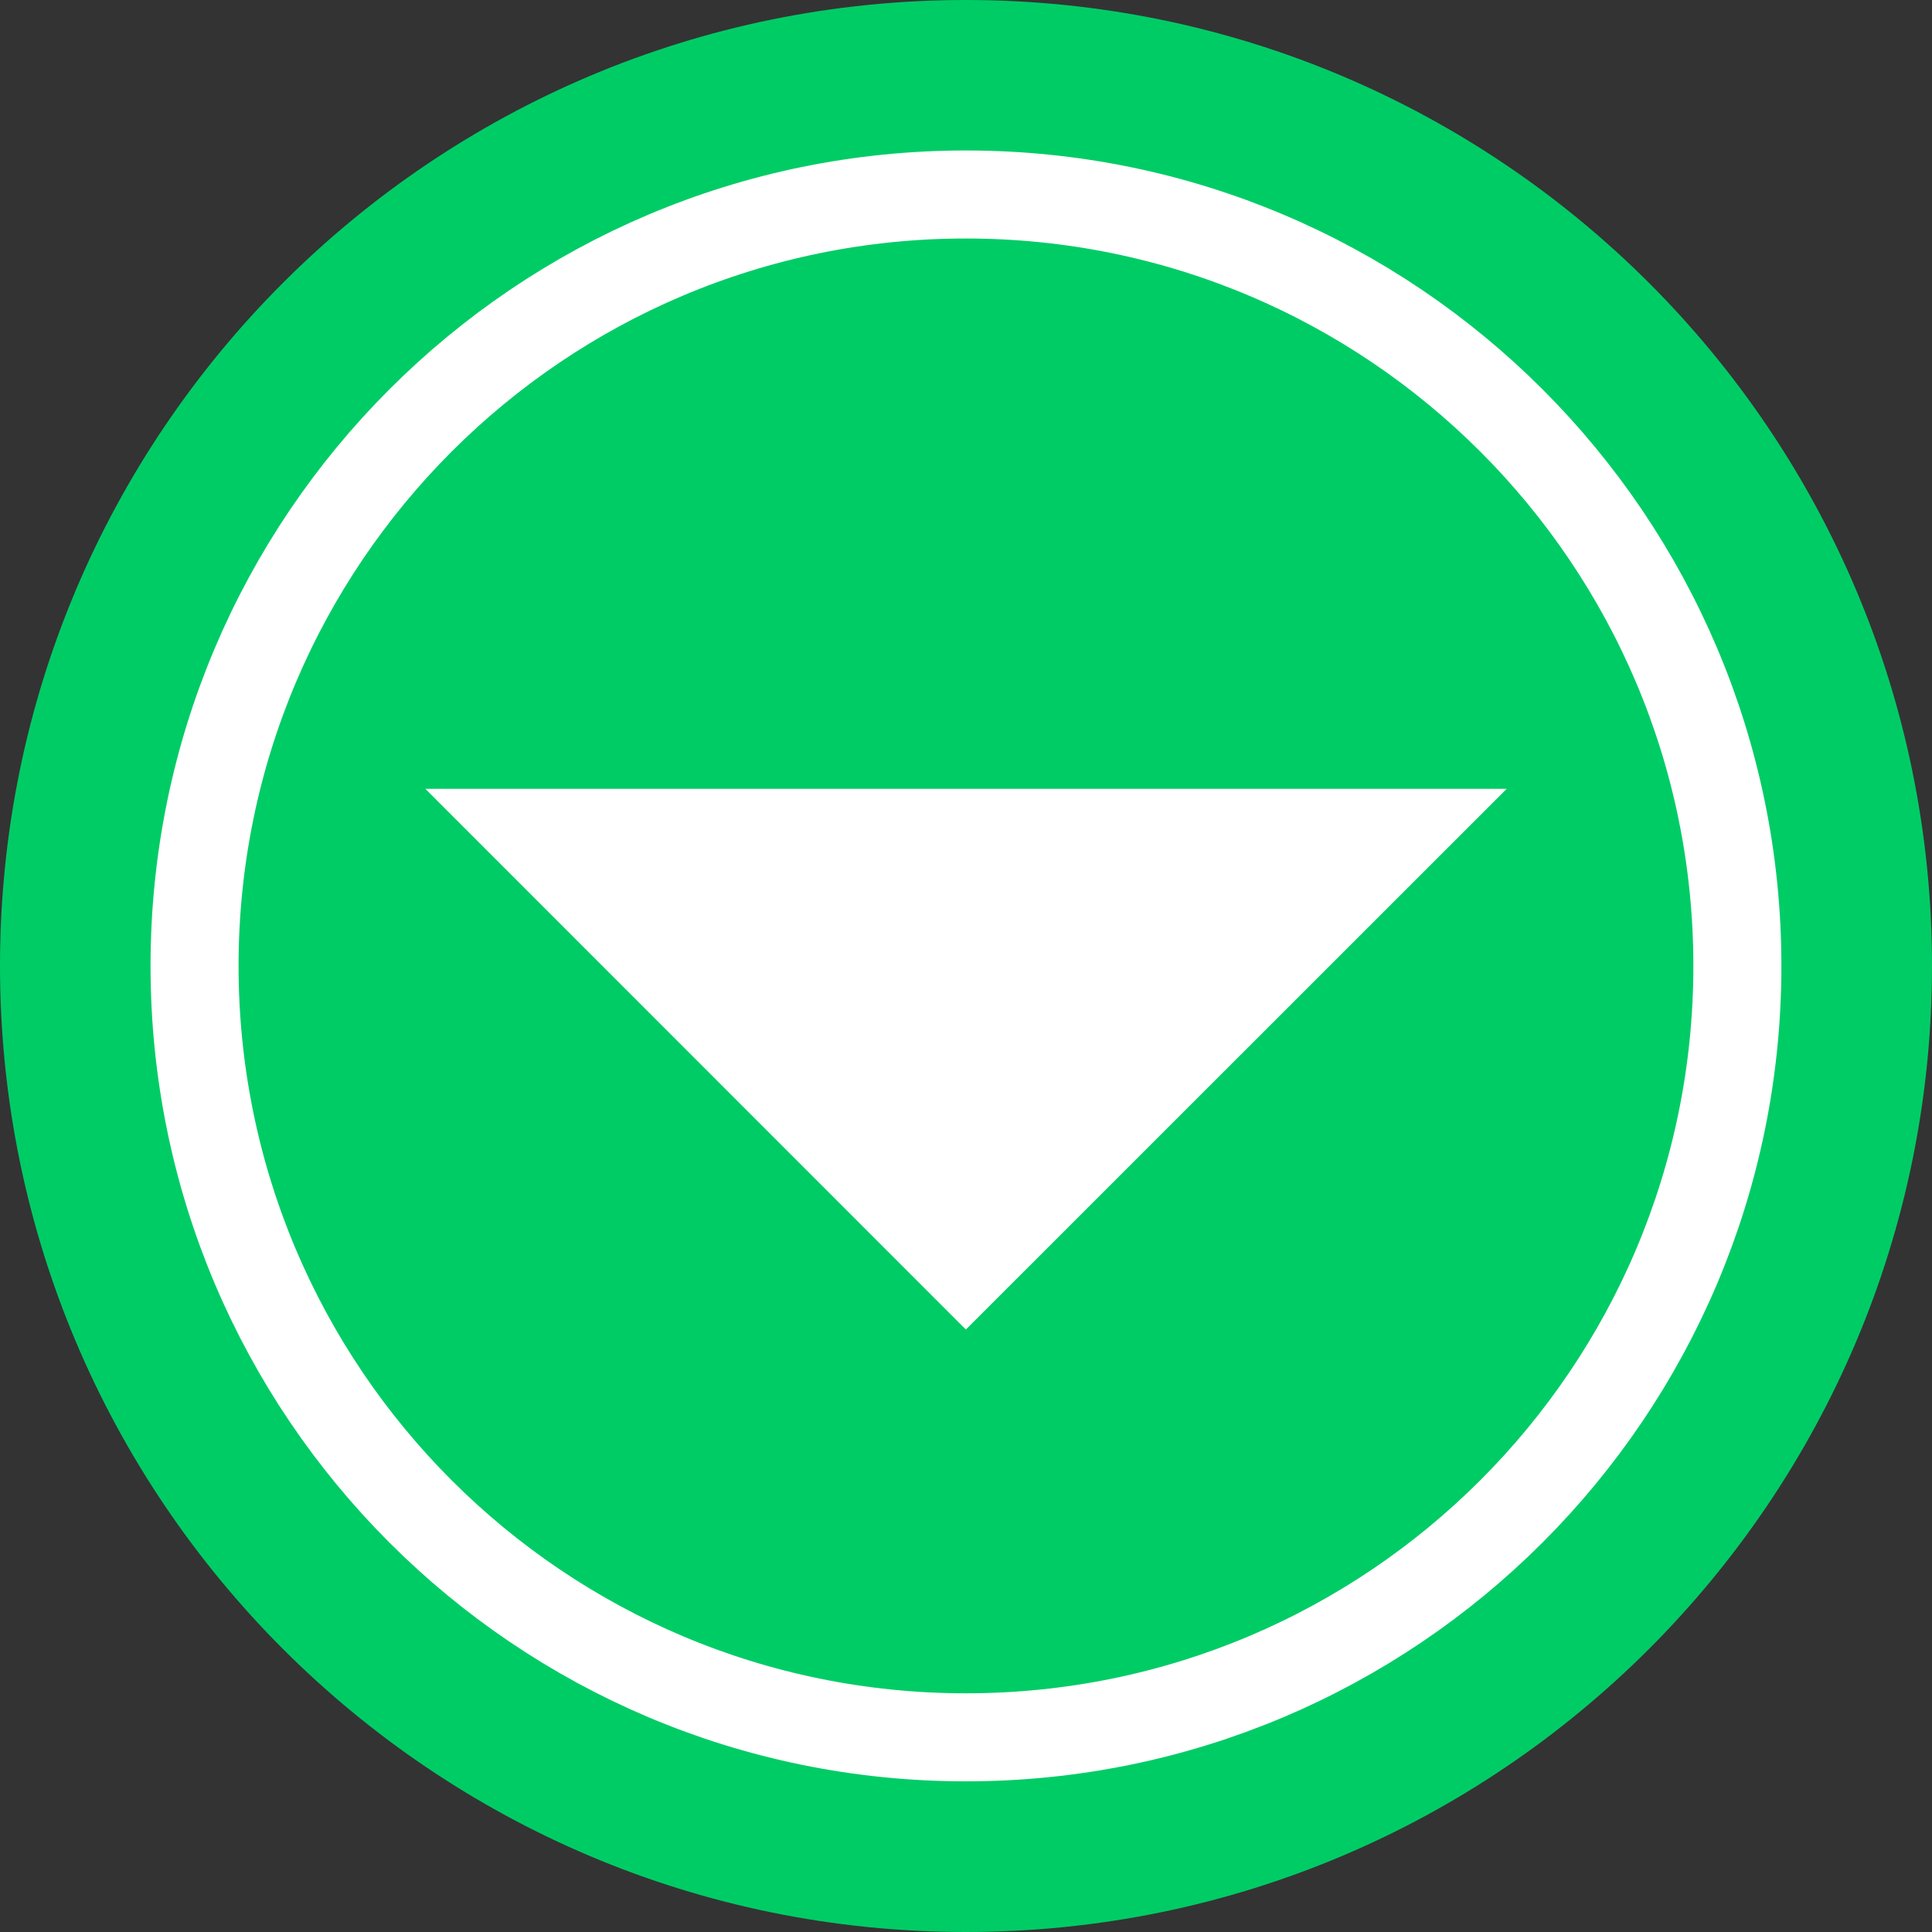
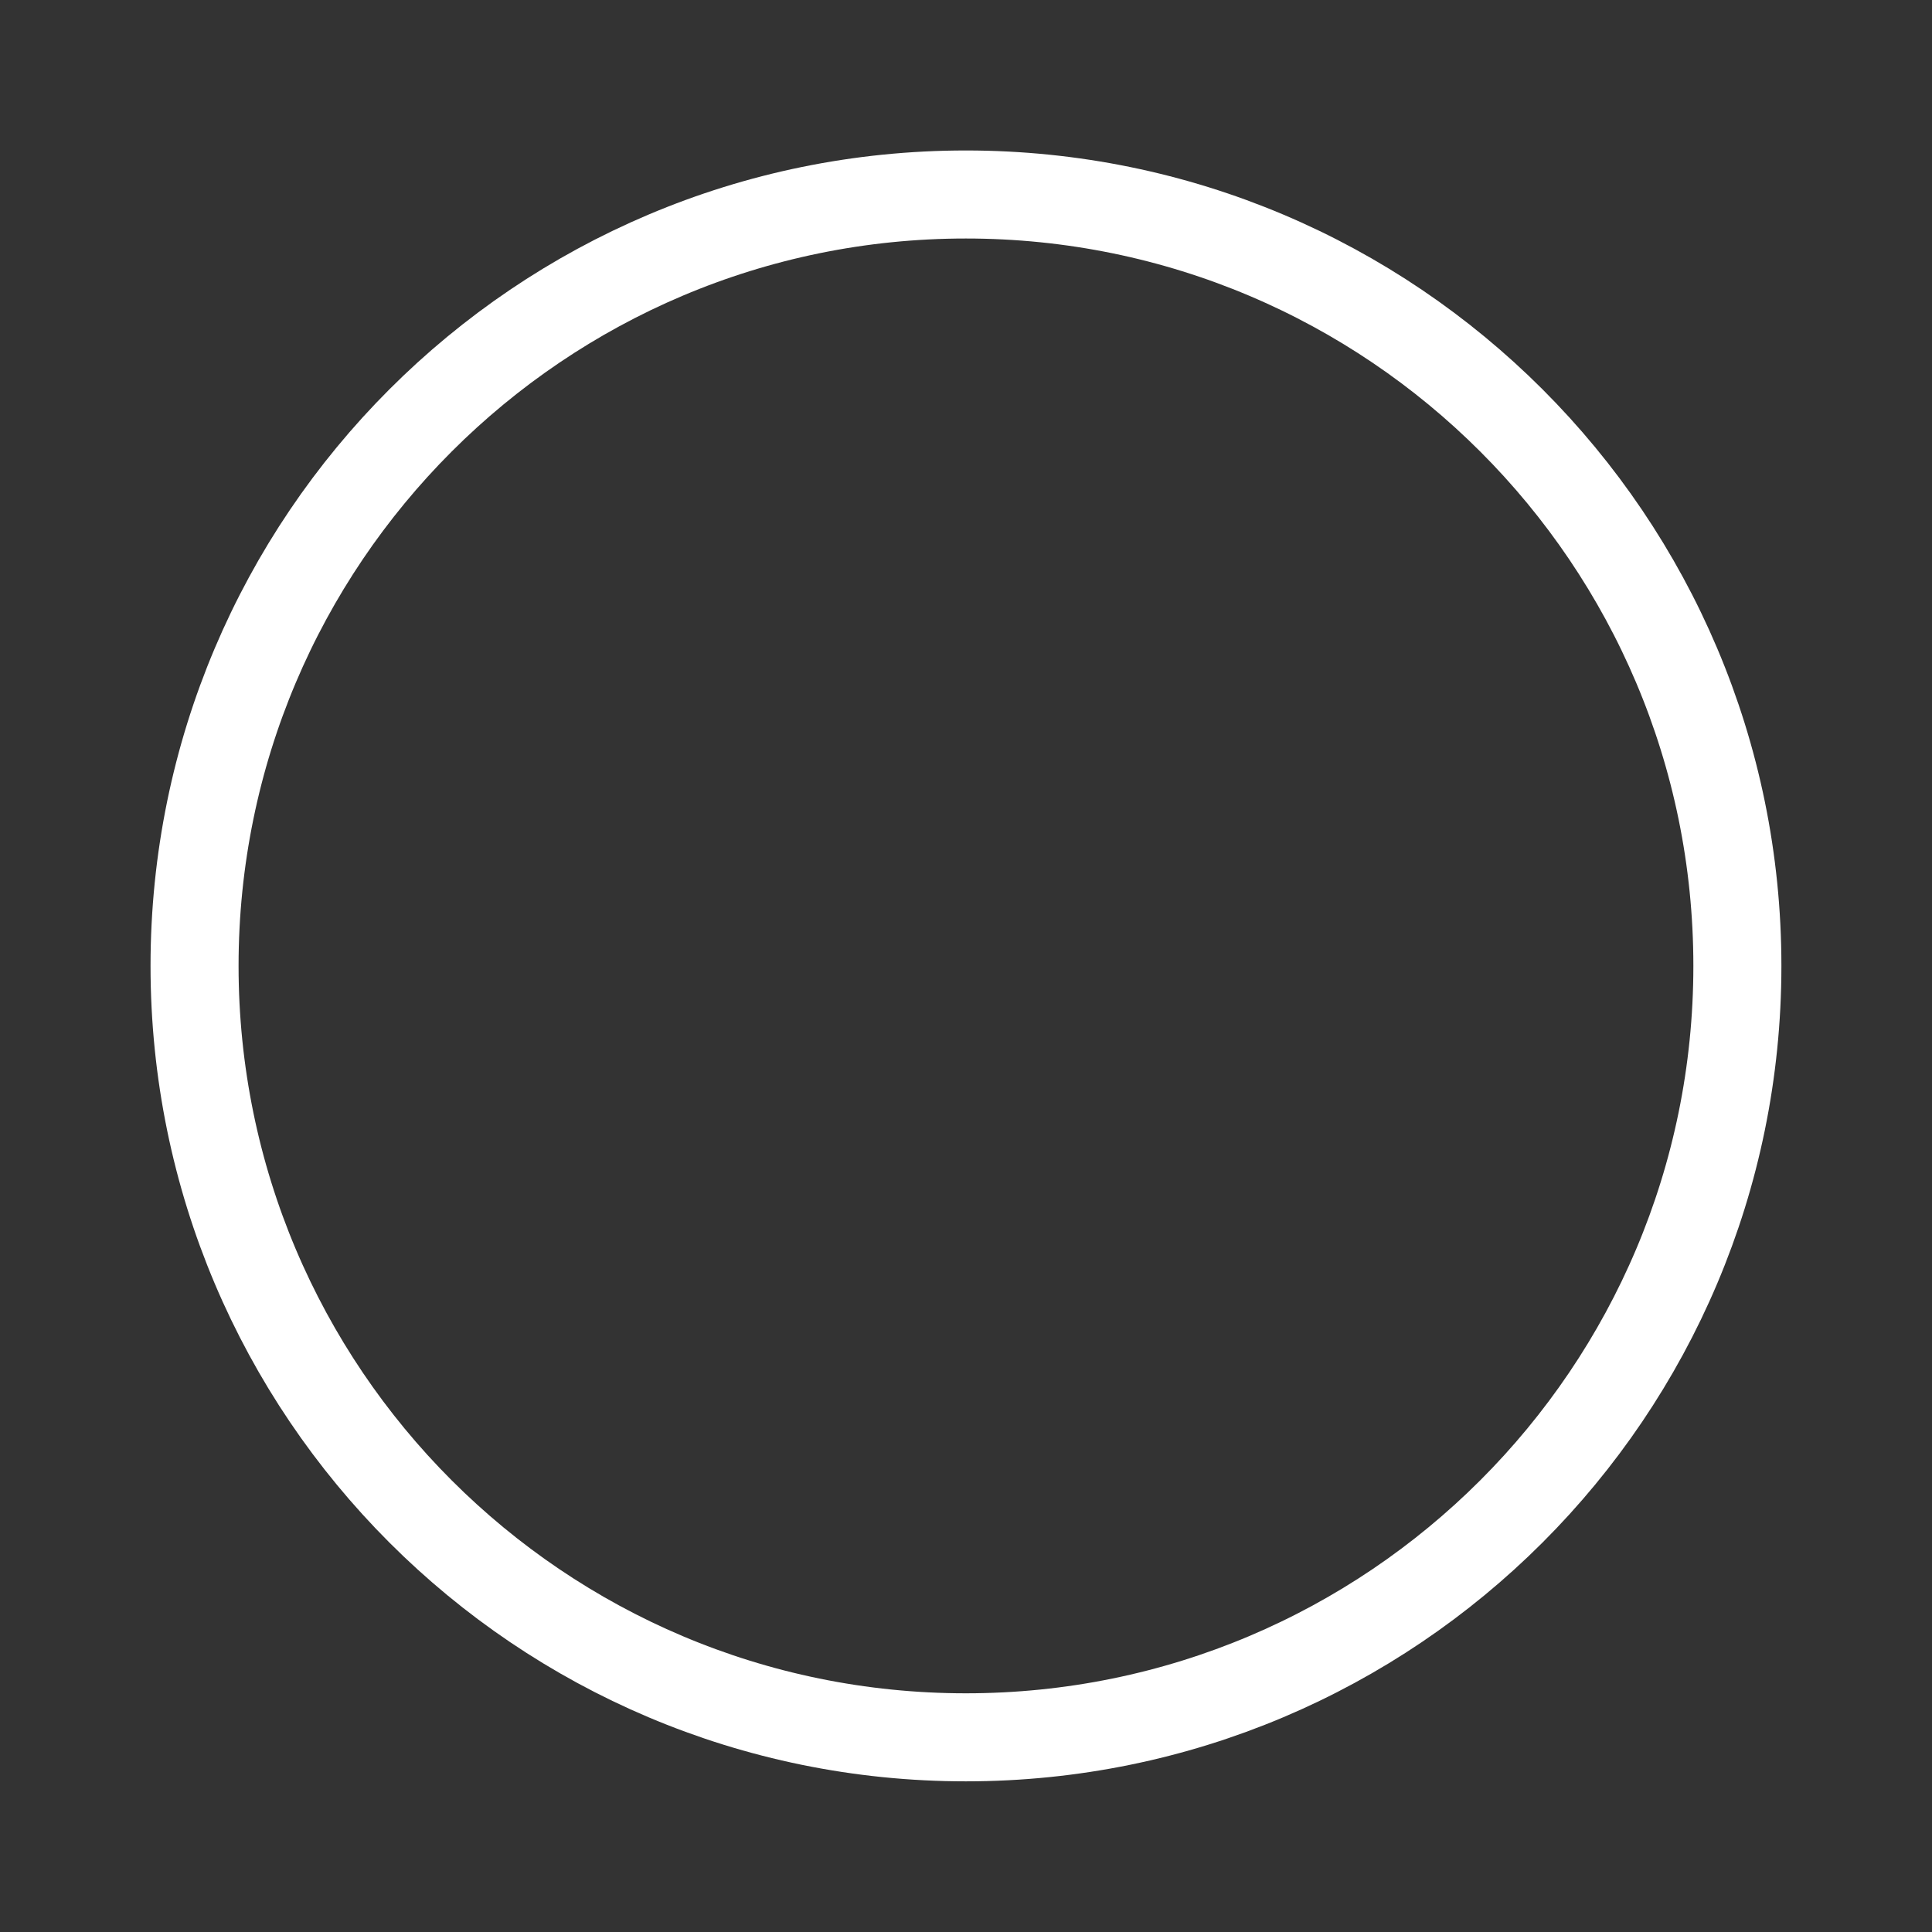
<svg xmlns="http://www.w3.org/2000/svg" version="1.1" id="Layer_1" x="0px" y="0px" width="30px" height="30px" viewBox="0 0 30 30" enable-background="new 0 0 30 30" xml:space="preserve">
  <rect x="0" y="0" width="30" height="30" fill="#333333" stroke="none" />
  <g>
-     <path fill-rule="evenodd" clip-rule="evenodd" fill="#00CC66" d="M14.998,0C23.282,0,30,6.715,30,14.997   C30,23.281,23.282,30,14.998,30C6.716,30,0,23.281,0,14.997C0,6.715,6.716,0,14.998,0L14.998,0z" />
    <path fill="none" stroke="#FFFFFF" stroke-width="1.367" stroke-miterlimit="22.926" d="M14.998,3.02   c6.617,0,11.98,5.365,11.98,11.978c0,6.617-5.363,11.979-11.98,11.979c-6.613,0-11.977-5.361-11.977-11.979   C3.021,8.385,8.385,3.02,14.998,3.02L14.998,3.02z" />
-     <polygon fill-rule="evenodd" clip-rule="evenodd" fill="#FFFFFF" points="6.605,12.249 14.998,20.645 23.396,12.249 6.605,12.249     " />
  </g>
</svg>